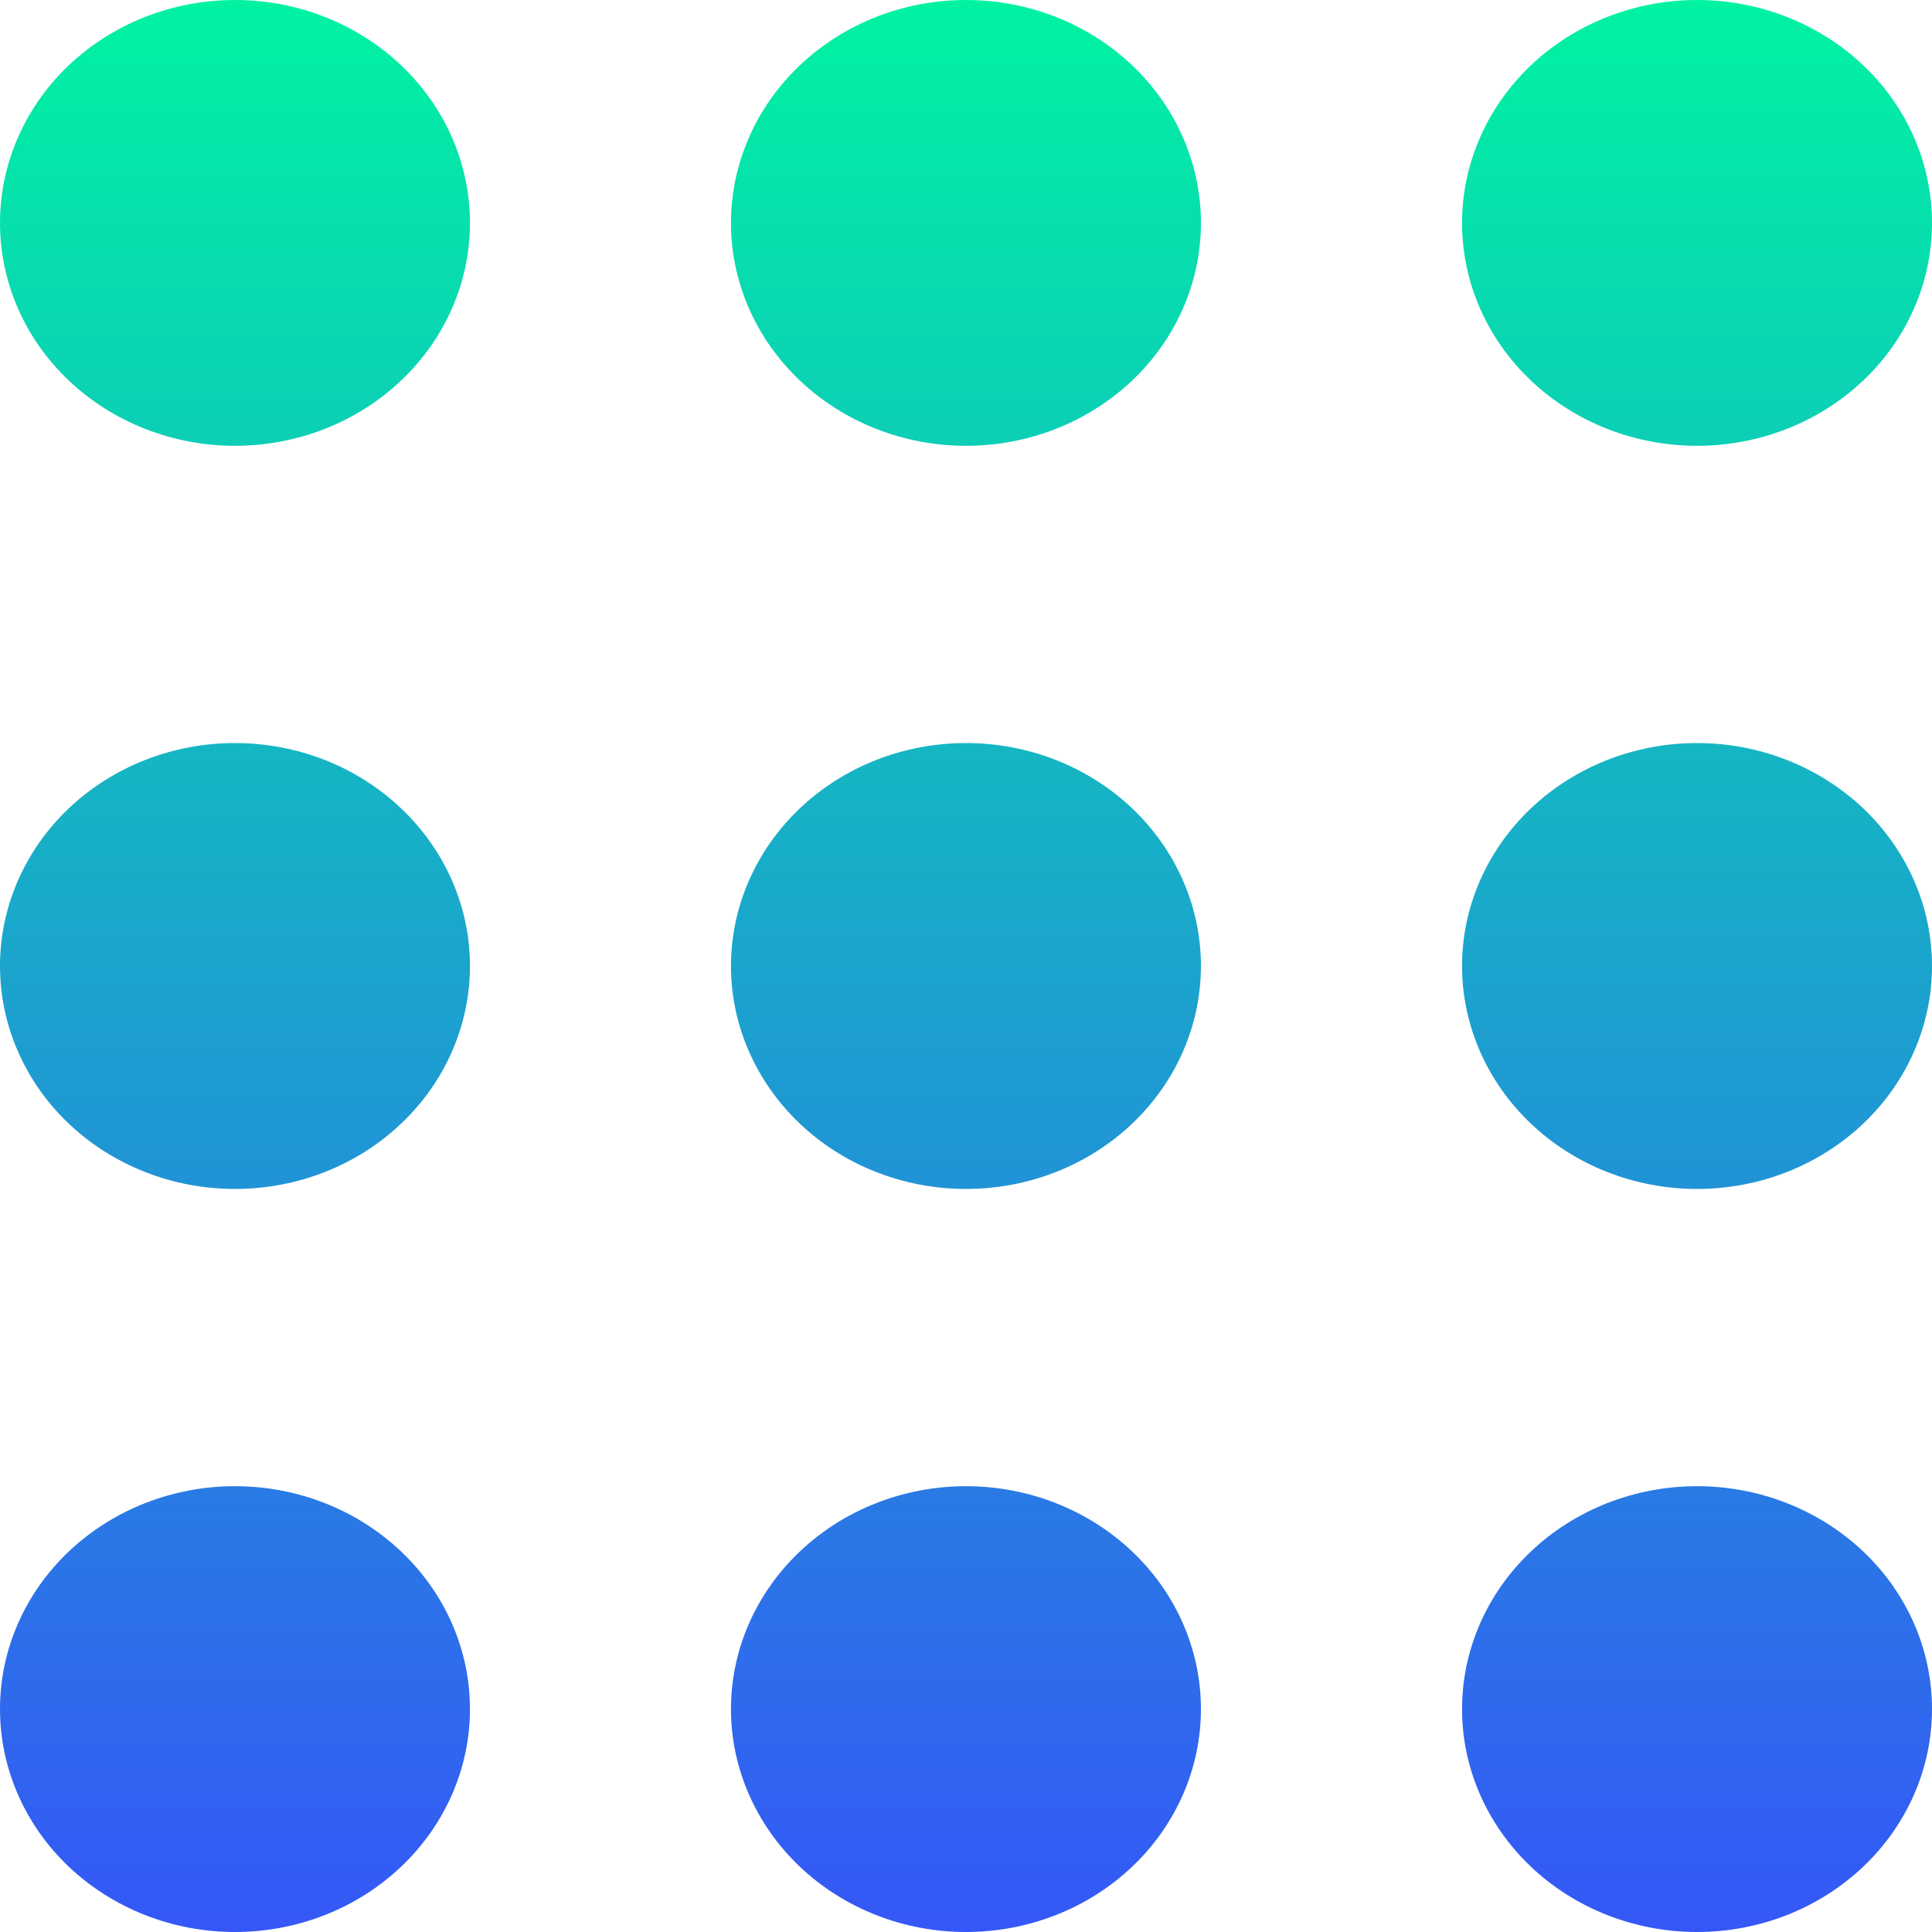
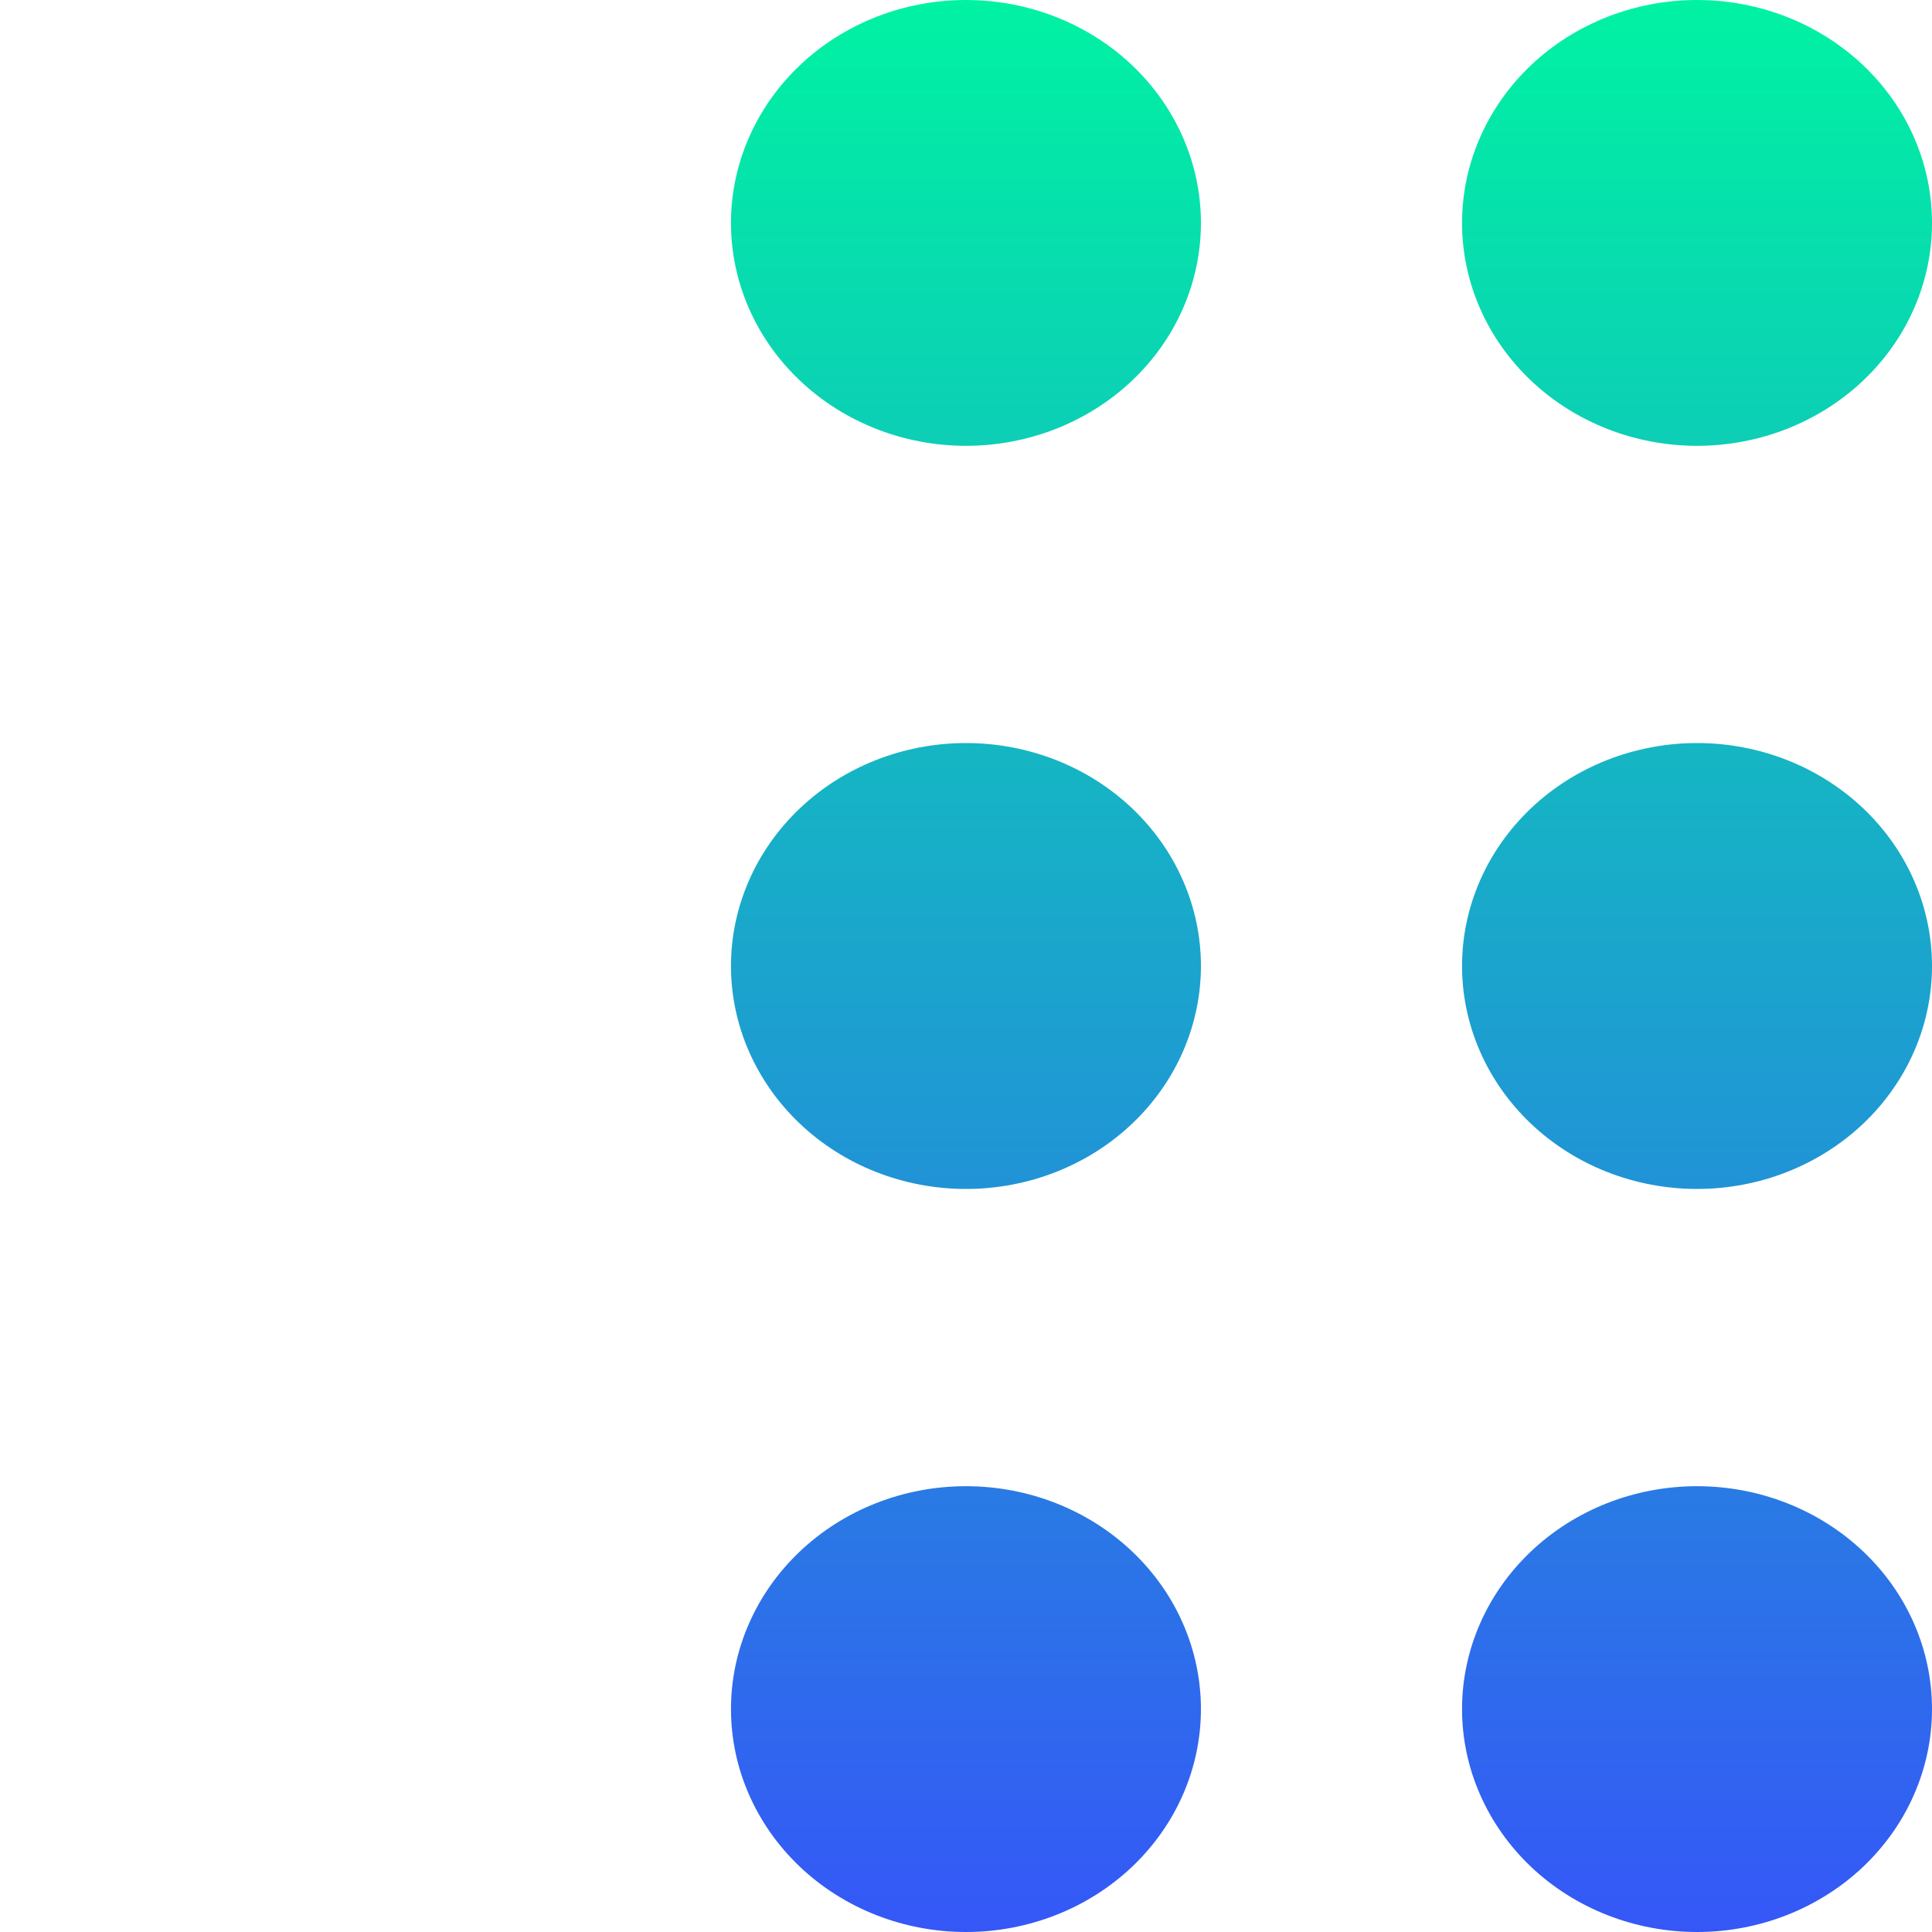
<svg xmlns="http://www.w3.org/2000/svg" width="20" height="20" viewBox="0 0 20 20" fill="none">
-   <path d="M4.865 17.692C4.865 18.304 4.609 18.891 4.152 19.324C3.696 19.757 3.078 20 2.432 20C1.787 20 1.169 19.757 0.712 19.324C0.256 18.891 0 18.304 0 17.692C0 17.08 0.256 16.493 0.712 16.061C1.169 15.628 1.787 15.385 2.432 15.385C3.078 15.385 3.696 15.628 4.152 16.061C4.609 16.493 4.865 17.08 4.865 17.692ZM4.865 10C4.865 10.612 4.609 11.199 4.152 11.632C3.696 12.065 3.078 12.308 2.432 12.308C1.787 12.308 1.169 12.065 0.712 11.632C0.256 11.199 0 10.612 0 10C0 9.388 0.256 8.801 0.712 8.368C1.169 7.935 1.787 7.692 2.432 7.692C3.078 7.692 3.696 7.935 4.152 8.368C4.609 8.801 4.865 9.388 4.865 10ZM4.865 2.308C4.865 2.92 4.609 3.507 4.152 3.939C3.696 4.372 3.078 4.615 2.432 4.615C1.787 4.615 1.169 4.372 0.712 3.939C0.256 3.507 0 2.92 0 2.308C0 1.696 0.256 1.109 0.712 0.676C1.169 0.243 1.787 0 2.432 0C3.078 0 3.696 0.243 4.152 0.676C4.609 1.109 4.865 1.696 4.865 2.308Z" fill="url(#paint0_linear_2229_5310)" />
  <path d="M12.432 17.692C12.432 18.304 12.176 18.891 11.72 19.324C11.264 19.757 10.645 20 10 20C9.355 20 8.736 19.757 8.28 19.324C7.824 18.891 7.567 18.304 7.567 17.692C7.567 17.08 7.824 16.493 8.28 16.061C8.736 15.628 9.355 15.385 10 15.385C10.645 15.385 11.264 15.628 11.72 16.061C12.176 16.493 12.432 17.08 12.432 17.692ZM12.432 10C12.432 10.612 12.176 11.199 11.72 11.632C11.264 12.065 10.645 12.308 10 12.308C9.355 12.308 8.736 12.065 8.28 11.632C7.824 11.199 7.567 10.612 7.567 10C7.567 9.388 7.824 8.801 8.28 8.368C8.736 7.935 9.355 7.692 10 7.692C10.645 7.692 11.264 7.935 11.72 8.368C12.176 8.801 12.432 9.388 12.432 10ZM12.432 2.308C12.432 2.92 12.176 3.507 11.72 3.939C11.264 4.372 10.645 4.615 10 4.615C9.355 4.615 8.736 4.372 8.28 3.939C7.824 3.507 7.567 2.92 7.567 2.308C7.567 1.696 7.824 1.109 8.28 0.676C8.736 0.243 9.355 0 10 0C10.645 0 11.264 0.243 11.72 0.676C12.176 1.109 12.432 1.696 12.432 2.308Z" fill="url(#paint1_linear_2229_5310)" />
  <path d="M20 17.692C20 18.304 19.744 18.891 19.288 19.324C18.831 19.757 18.213 20 17.568 20C16.923 20 16.304 19.757 15.848 19.324C15.392 18.891 15.135 18.304 15.135 17.692C15.135 17.08 15.392 16.493 15.848 16.061C16.304 15.628 16.923 15.385 17.568 15.385C18.213 15.385 18.831 15.628 19.288 16.061C19.744 16.493 20 17.08 20 17.692ZM20 10C20 10.612 19.744 11.199 19.288 11.632C18.831 12.065 18.213 12.308 17.568 12.308C16.923 12.308 16.304 12.065 15.848 11.632C15.392 11.199 15.135 10.612 15.135 10C15.135 9.388 15.392 8.801 15.848 8.368C16.304 7.935 16.923 7.692 17.568 7.692C18.213 7.692 18.831 7.935 19.288 8.368C19.744 8.801 20 9.388 20 10ZM20 2.308C20 2.92 19.744 3.507 19.288 3.939C18.831 4.372 18.213 4.615 17.568 4.615C16.923 4.615 16.304 4.372 15.848 3.939C15.392 3.507 15.135 2.92 15.135 2.308C15.135 1.696 15.392 1.109 15.848 0.676C16.304 0.243 16.923 0 17.568 0C18.213 0 18.831 0.243 19.288 0.676C19.744 1.109 20 1.696 20 2.308Z" fill="url(#paint2_linear_2229_5310)" />
  <defs>
    <linearGradient id="paint0_linear_2229_5310" x1="2.432" y1="-2.92993e-05" x2="2.433" y2="20" gradientUnits="userSpaceOnUse">
      <stop stop-color="#00F2A2" />
      <stop offset="1" stop-color="#3557F7" />
    </linearGradient>
    <linearGradient id="paint1_linear_2229_5310" x1="10" y1="-2.92993e-05" x2="10" y2="20" gradientUnits="userSpaceOnUse">
      <stop stop-color="#00F2A2" />
      <stop offset="1" stop-color="#3557F7" />
    </linearGradient>
    <linearGradient id="paint2_linear_2229_5310" x1="17.568" y1="-2.92993e-05" x2="17.568" y2="20" gradientUnits="userSpaceOnUse">
      <stop stop-color="#00F2A2" />
      <stop offset="1" stop-color="#3557F7" />
    </linearGradient>
  </defs>
</svg>